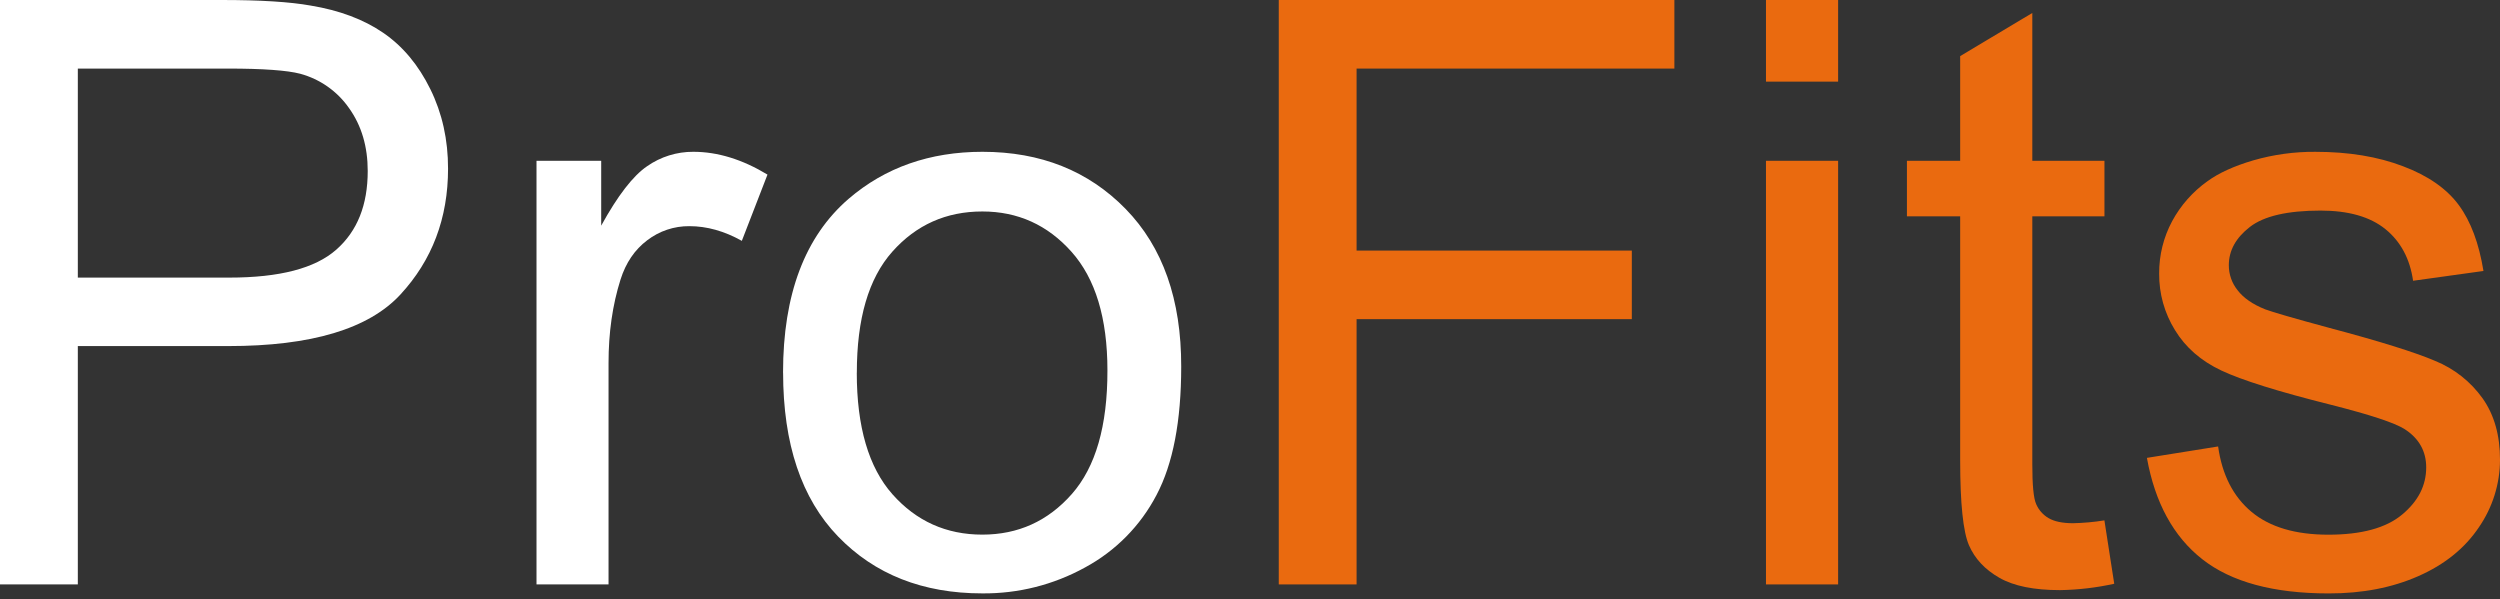
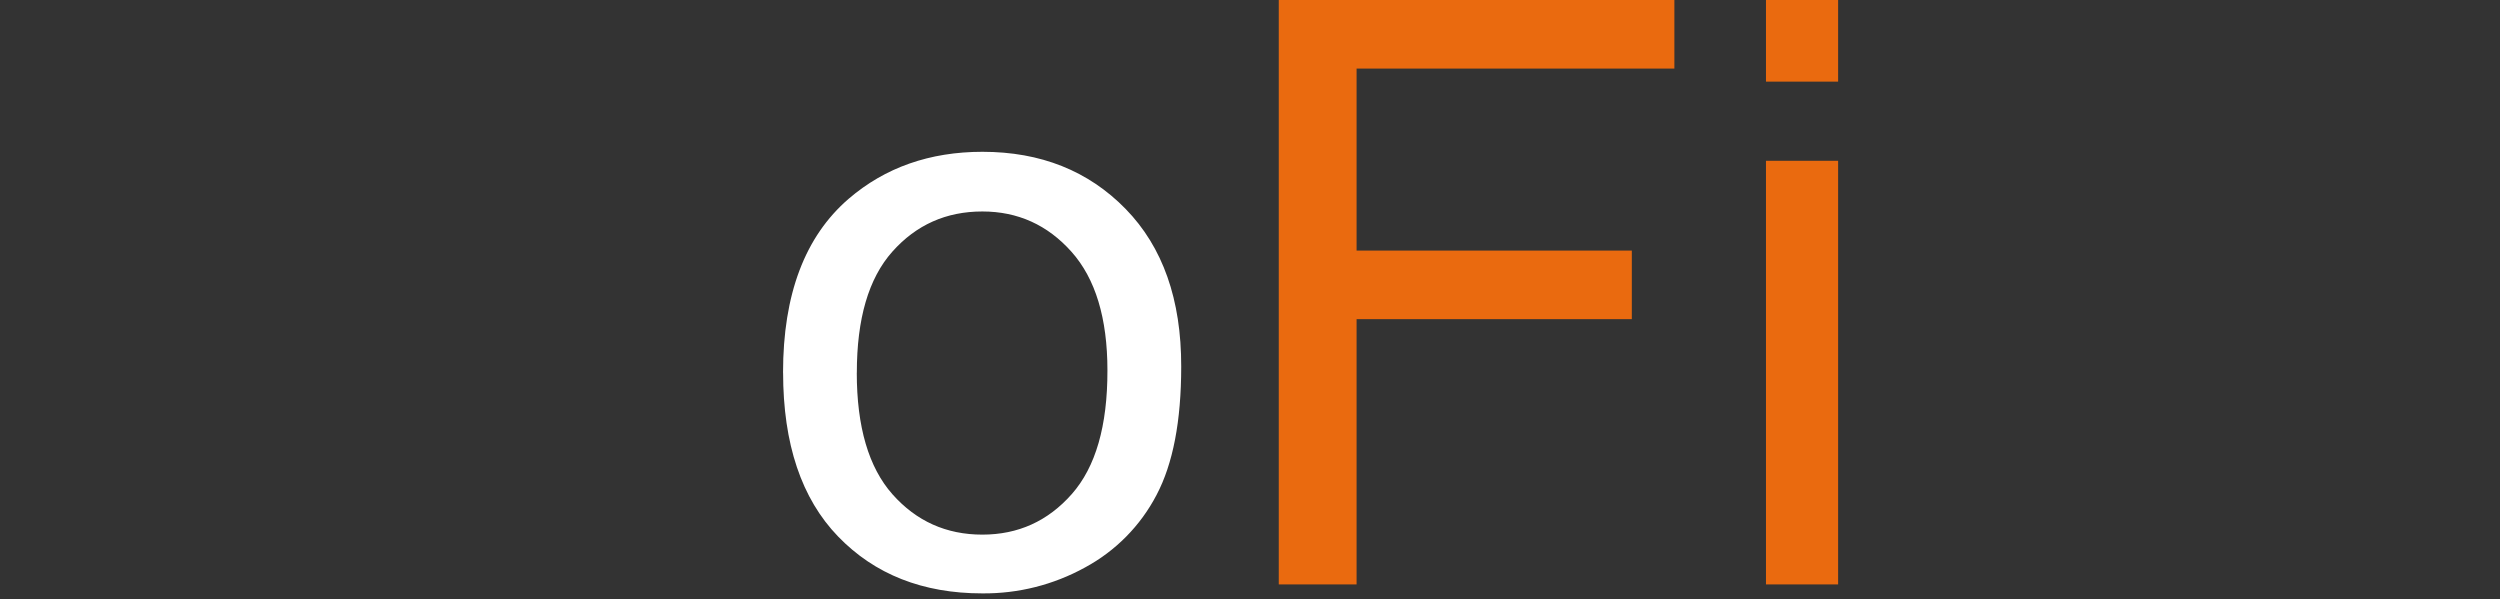
<svg xmlns="http://www.w3.org/2000/svg" width="146" height="35" viewBox="0 0 146 35" fill="none">
  <rect x="0" y="0" width="146" height="35" fill="#333333" stroke="none" />
-   <path d="M0 34.13V0H12.931C15.202 0 16.94 0.109 18.146 0.326C19.828 0.604 21.239 1.134 22.379 1.915C23.519 2.696 24.436 3.792 25.13 5.203C25.824 6.61 26.169 8.16 26.166 9.852C26.166 12.743 25.239 15.193 23.384 17.201C21.529 19.208 18.178 20.212 13.33 20.211H4.545V34.13H0ZM4.545 16.212H13.393C16.328 16.212 18.401 15.671 19.637 14.582C20.873 13.494 21.475 11.964 21.475 9.986C21.475 8.565 21.116 7.341 20.391 6.324C19.706 5.335 18.692 4.62 17.529 4.306C16.764 4.107 15.352 4.005 13.303 4.005H4.545V16.207V16.212Z" fill="white" />
-   <path d="M31.332 34.129V9.39H35.11V13.178C36.075 11.423 36.969 10.266 37.79 9.708C38.581 9.154 39.526 8.86 40.492 8.865C41.911 8.865 43.354 9.309 44.821 10.196L43.323 14.066C42.302 13.494 41.281 13.208 40.261 13.208C39.369 13.2 38.501 13.491 37.795 14.034C37.07 14.58 36.551 15.342 36.24 16.321C35.77 17.807 35.537 19.435 35.539 21.207V34.129H31.332Z" fill="white" />
  <path d="M45.73 21.759C45.73 17.191 47.009 13.807 49.565 11.606C51.694 9.78 54.297 8.866 57.374 8.865C60.779 8.865 63.566 9.978 65.737 12.202C67.908 14.427 68.99 17.496 68.983 21.41C68.983 24.588 68.503 27.086 67.544 28.902C66.607 30.702 65.149 32.18 63.358 33.144C61.526 34.153 59.464 34.673 57.371 34.654C53.895 34.654 51.086 33.547 48.946 31.333C46.805 29.118 45.734 25.927 45.733 21.759H45.73ZM50.036 21.767C50.036 24.929 50.729 27.294 52.116 28.862C53.512 30.435 55.258 31.222 57.37 31.222C59.459 31.222 61.2 30.433 62.593 28.854C63.986 27.275 64.68 24.868 64.674 21.632C64.674 18.582 63.974 16.273 62.576 14.705C61.178 13.136 59.443 12.351 57.37 12.35C55.258 12.35 53.512 13.128 52.116 14.693C50.721 16.259 50.039 18.614 50.039 21.767H50.036Z" fill="white" />
  <path d="M74.68 34.13V0H97.784V4.005H79.224V14.634H95.298V18.638H79.224V34.13H74.68Z" fill="#EA6A0F" />
  <path d="M103.133 4.767V0H107.346V4.767H103.133ZM103.133 34.13V9.39H107.346V34.13H103.133Z" fill="#EA6A0F" />
-   <path d="M122.897 30.388L123.471 34.091C122.431 34.321 121.371 34.446 120.306 34.463C118.783 34.463 117.603 34.226 116.758 33.74C115.912 33.255 115.33 32.628 114.988 31.842C114.646 31.056 114.474 29.403 114.474 26.884V12.632H111.365V9.39H114.474V3.276L118.687 0.757V9.39H122.9V12.632H118.687V27.123C118.687 28.322 118.759 29.093 118.91 29.435C119.056 29.777 119.308 30.065 119.629 30.254C119.964 30.453 120.442 30.556 121.068 30.556C121.682 30.543 122.295 30.487 122.902 30.389L122.897 30.388Z" fill="#EA6A0F" />
-   <path d="M125.377 26.74L129.538 26.073C129.77 27.733 130.424 29.005 131.491 29.895C132.557 30.784 134.059 31.226 135.972 31.226C137.909 31.226 139.344 30.837 140.287 30.049C141.23 29.262 141.69 28.349 141.69 27.293C141.69 26.348 141.267 25.6 140.431 25.061C139.84 24.687 138.405 24.218 136.126 23.639C133.043 22.867 130.919 22.2 129.723 21.636C128.527 21.072 127.634 20.285 127.02 19.281C126.405 18.288 126.085 17.143 126.095 15.977C126.088 14.91 126.348 13.858 126.853 12.917C127.352 11.991 128.059 11.192 128.918 10.582C129.572 10.104 130.462 9.699 131.589 9.366C132.768 9.026 133.989 8.857 135.216 8.866C137.161 8.866 138.867 9.146 140.334 9.708C141.81 10.264 142.894 11.027 143.596 11.98C144.297 12.934 144.775 14.221 145.034 15.825L140.924 16.397C140.74 15.11 140.198 14.102 139.305 13.379C138.412 12.656 137.147 12.298 135.518 12.298C133.597 12.298 132.217 12.616 131.396 13.251C130.575 13.886 130.163 14.633 130.163 15.484C130.16 16.018 130.342 16.537 130.677 16.953C131.02 17.399 131.554 17.773 132.287 18.065C132.71 18.224 133.938 18.582 135.995 19.138C138.961 19.925 141.03 20.572 142.214 21.077C143.329 21.53 144.291 22.291 144.988 23.27C145.665 24.23 146.002 25.425 146 26.854C145.997 28.258 145.569 29.628 144.772 30.786C143.95 32.015 142.77 32.968 141.232 33.646C139.695 34.324 137.948 34.66 135.992 34.656C132.771 34.656 130.307 33.988 128.617 32.661C126.926 31.334 125.851 29.356 125.38 26.742L125.377 26.74Z" fill="#EA6A0F" />
</svg>